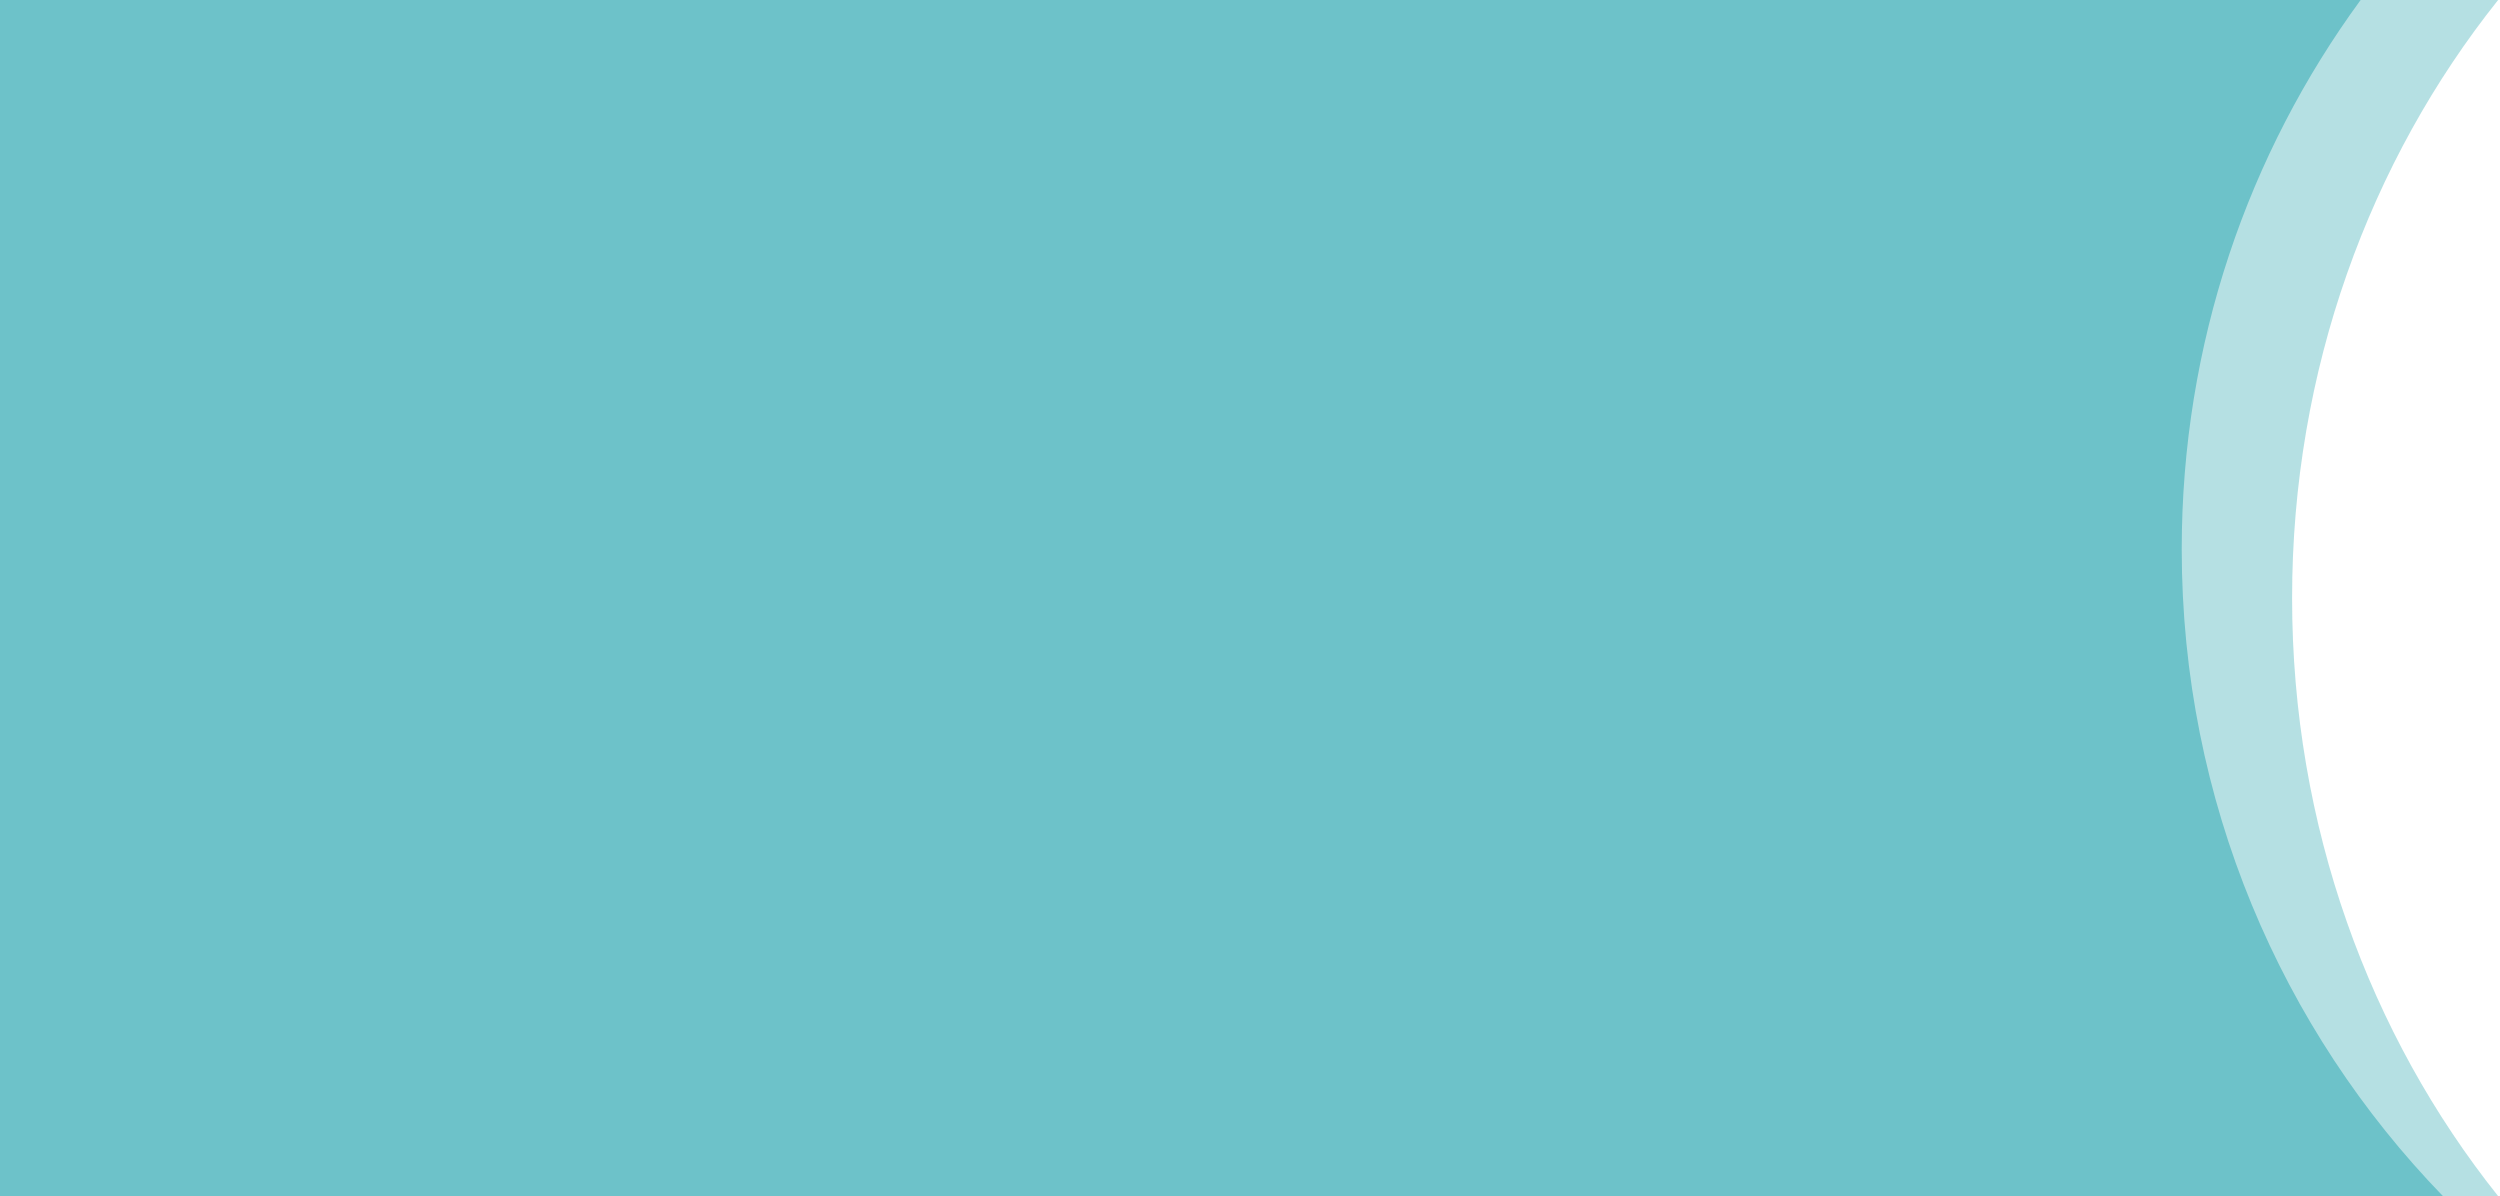
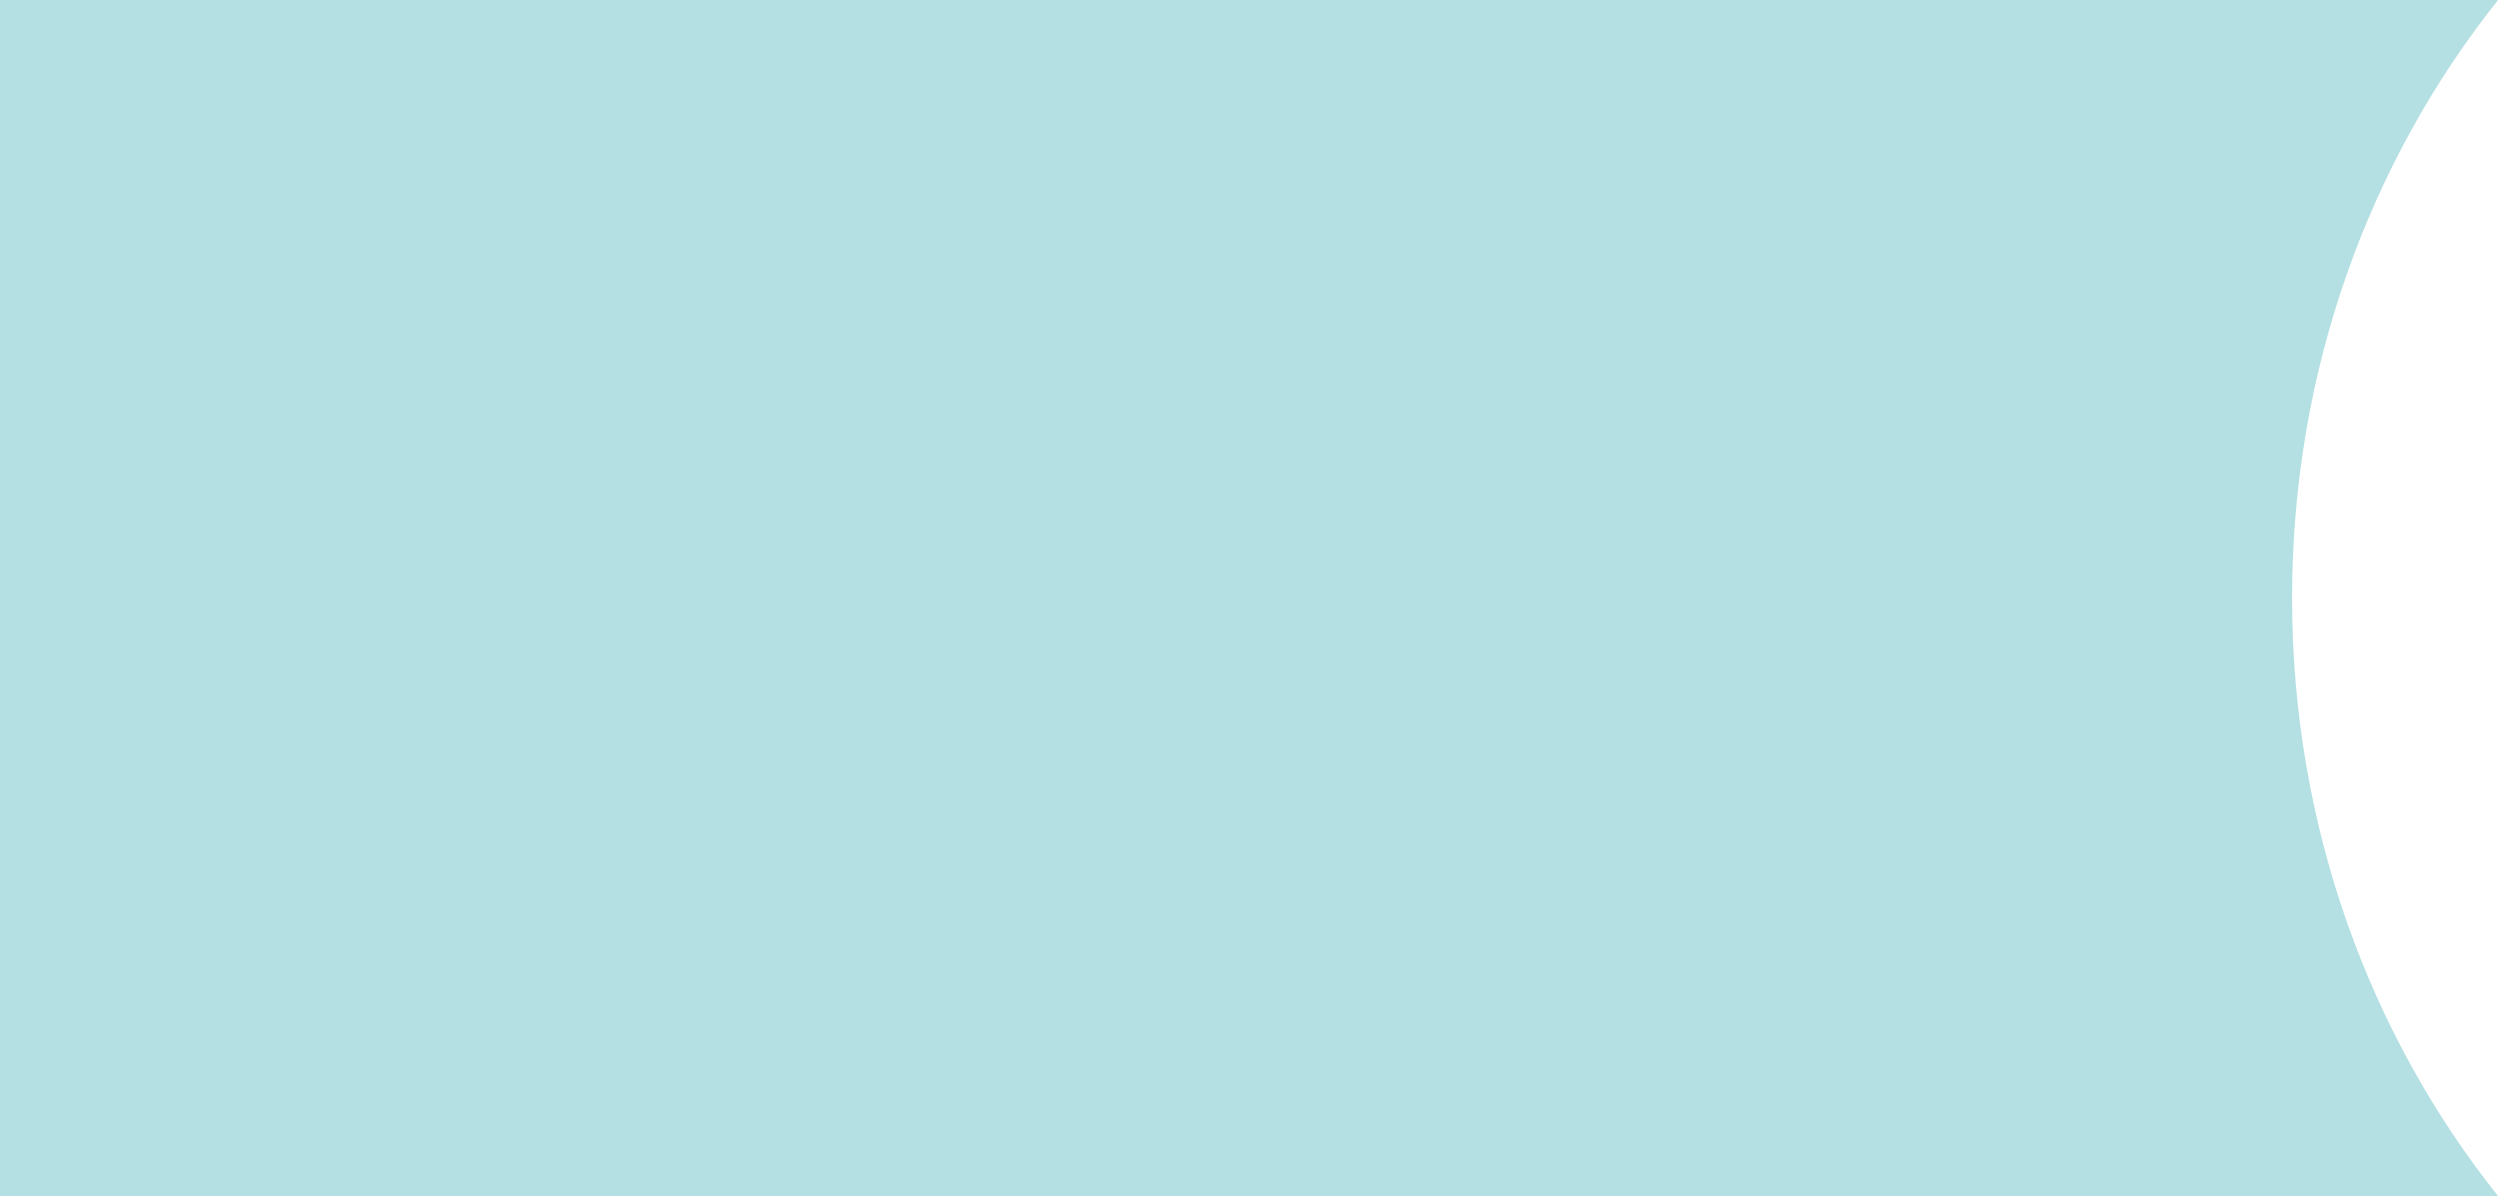
<svg xmlns="http://www.w3.org/2000/svg" width="974" height="466" viewBox="0 0 974 466" fill="none">
  <path opacity="0.5" fill-rule="evenodd" clip-rule="evenodd" d="M973.268 0H0V466H973.268C923.205 403.206 893 321.863 893 233C893 144.137 923.205 62.794 973.268 0Z" fill="#6DC2C9" />
-   <path fill-rule="evenodd" clip-rule="evenodd" d="M0 466H951.765C888.815 401.065 850 312.116 850 214C850 133.852 875.9 59.821 919.699 0H0V466Z" fill="#6DC2C9" />
</svg>